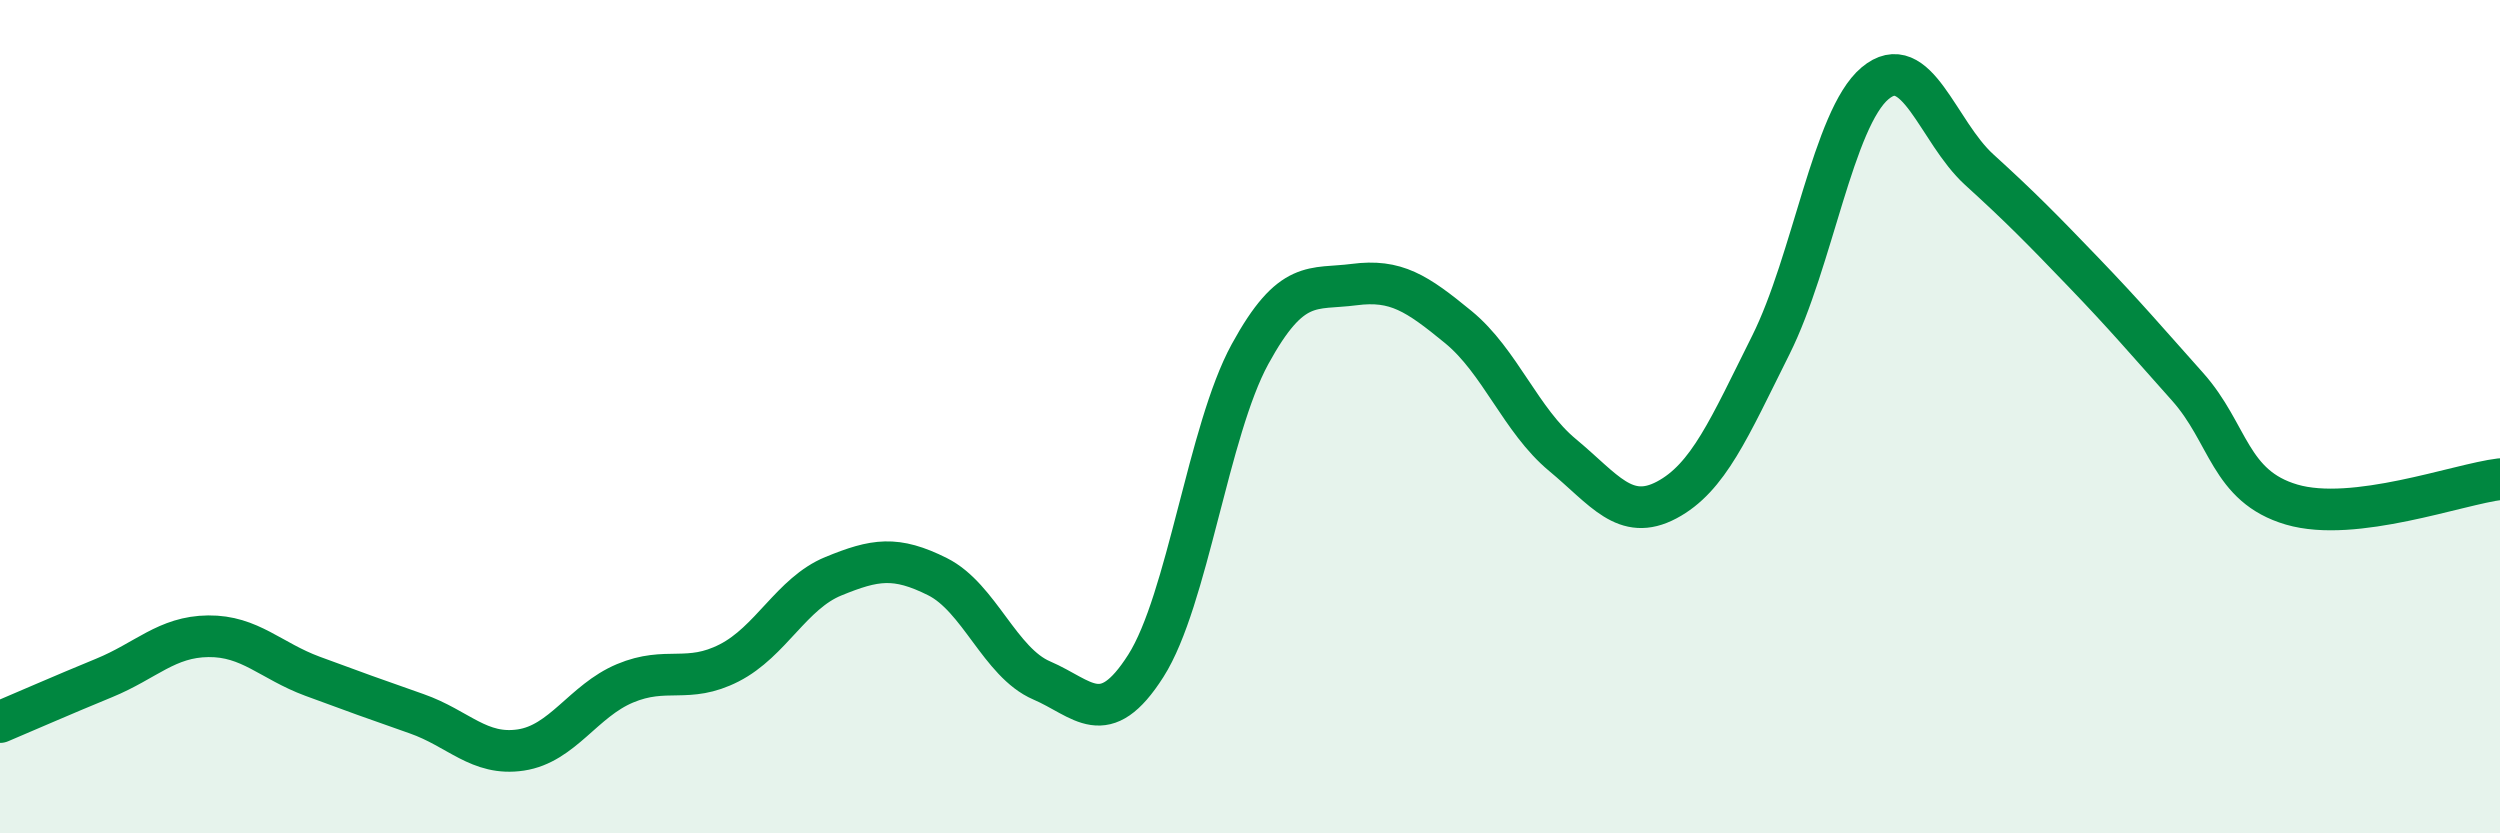
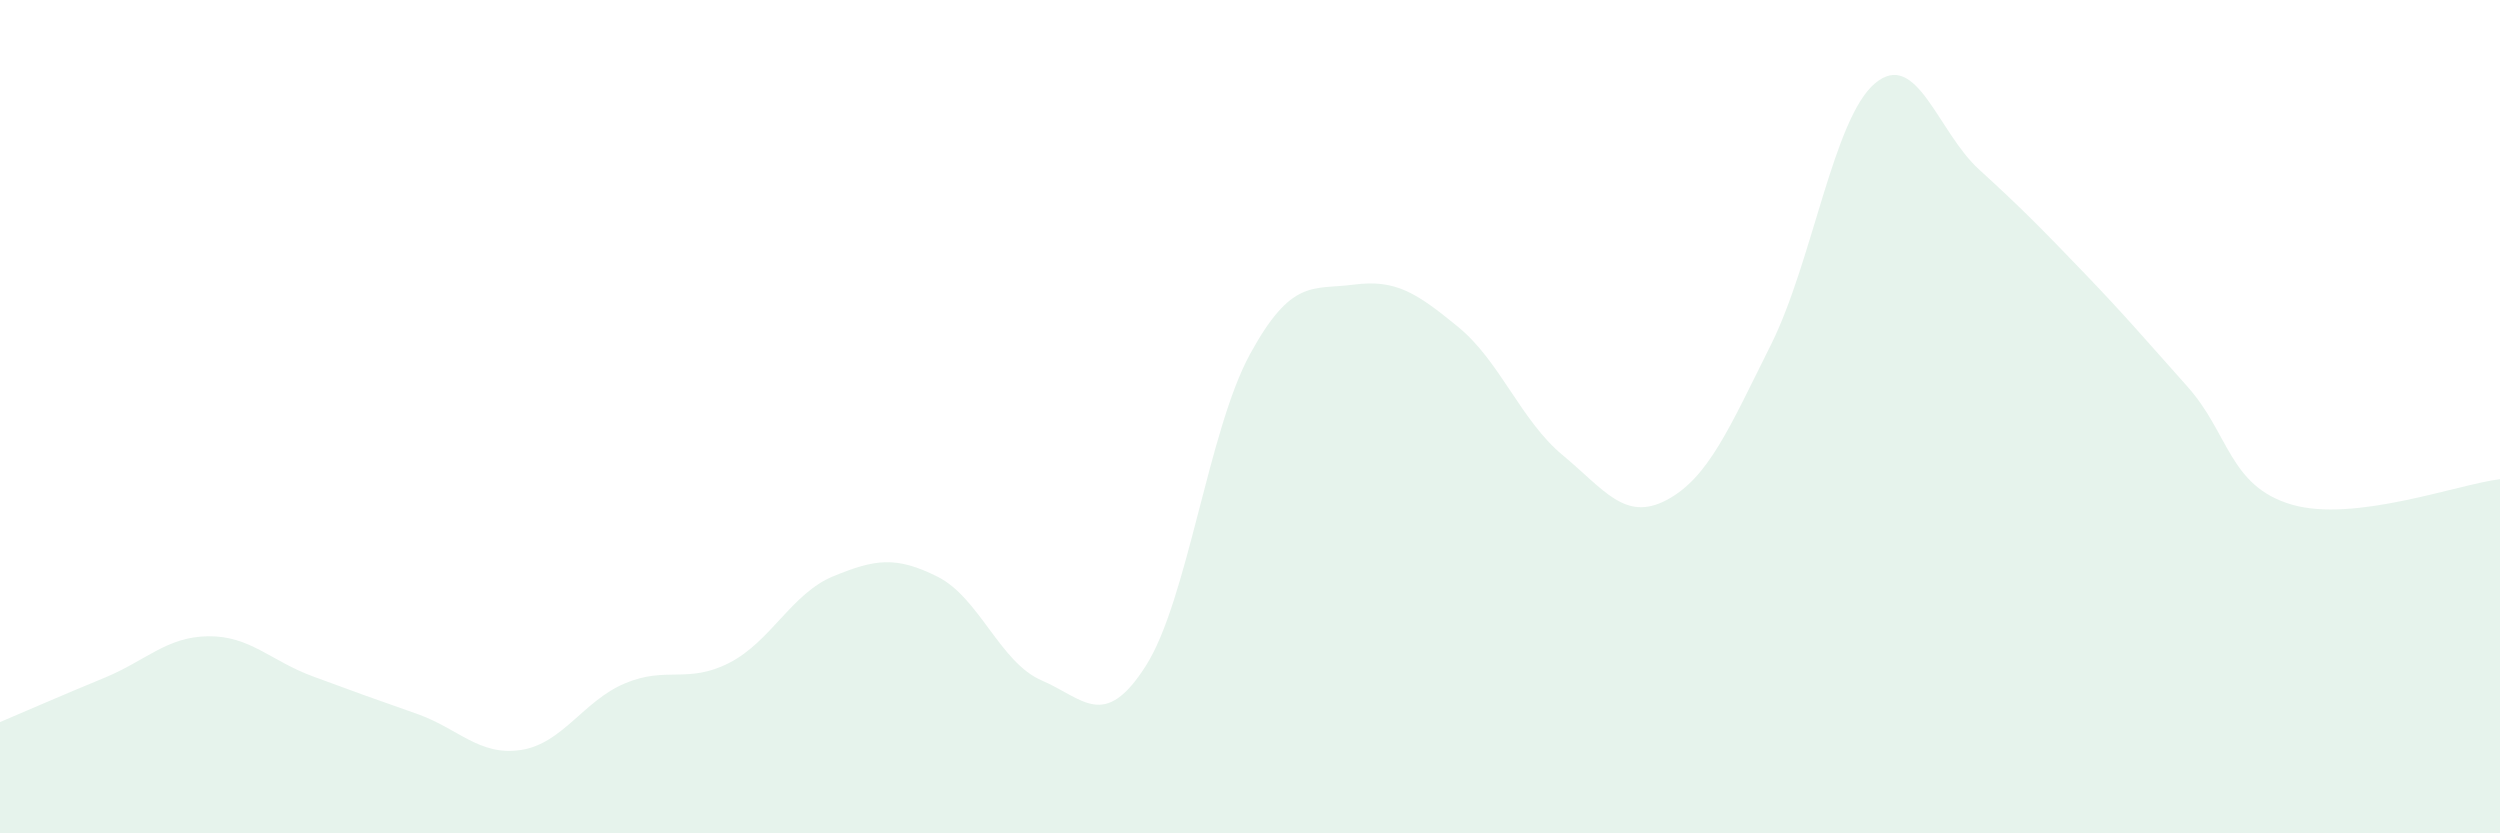
<svg xmlns="http://www.w3.org/2000/svg" width="60" height="20" viewBox="0 0 60 20">
  <path d="M 0,17.33 C 0.5,17.12 1.5,16.68 2.5,16.27 C 3.5,15.86 4,15.28 5,15.27 C 6,15.26 6.5,15.86 7.5,16.23 C 8.5,16.6 9,16.78 10,17.13 C 11,17.48 11.5,18.15 12.5,18 C 13.5,17.85 14,16.82 15,16.4 C 16,15.98 16.5,16.42 17.5,15.91 C 18.5,15.4 19,14.24 20,13.83 C 21,13.42 21.5,13.34 22.5,13.84 C 23.5,14.34 24,15.9 25,16.33 C 26,16.76 26.5,17.55 27.5,15.98 C 28.5,14.41 29,10.33 30,8.5 C 31,6.67 31.5,6.96 32.5,6.83 C 33.5,6.7 34,7.03 35,7.85 C 36,8.67 36.5,10.09 37.5,10.92 C 38.5,11.75 39,12.53 40,12 C 41,11.47 41.5,10.28 42.5,8.28 C 43.5,6.28 44,2.84 45,2 C 46,1.16 46.5,3.16 47.5,4.07 C 48.5,4.98 49,5.49 50,6.53 C 51,7.57 51.5,8.16 52.5,9.28 C 53.5,10.4 53.5,11.67 55,12.11 C 56.5,12.55 59,11.62 60,11.5L60 20L0 20Z" fill="#008740" opacity="0.1" stroke-linecap="round" stroke-linejoin="round" />
-   <path d="M 0,17.33 C 0.5,17.12 1.5,16.68 2.5,16.27 C 3.5,15.86 4,15.28 5,15.27 C 6,15.26 6.5,15.86 7.5,16.23 C 8.5,16.6 9,16.78 10,17.13 C 11,17.48 11.5,18.15 12.5,18 C 13.5,17.85 14,16.82 15,16.4 C 16,15.98 16.5,16.42 17.5,15.91 C 18.5,15.4 19,14.24 20,13.83 C 21,13.42 21.5,13.34 22.5,13.84 C 23.5,14.34 24,15.9 25,16.33 C 26,16.76 26.5,17.55 27.5,15.98 C 28.5,14.41 29,10.33 30,8.5 C 31,6.67 31.5,6.96 32.5,6.83 C 33.5,6.7 34,7.03 35,7.85 C 36,8.67 36.5,10.09 37.5,10.92 C 38.5,11.75 39,12.53 40,12 C 41,11.47 41.5,10.28 42.5,8.28 C 43.5,6.28 44,2.84 45,2 C 46,1.16 46.5,3.16 47.5,4.07 C 48.5,4.98 49,5.49 50,6.53 C 51,7.57 51.5,8.16 52.5,9.28 C 53.5,10.4 53.5,11.67 55,12.11 C 56.5,12.55 59,11.62 60,11.5" stroke="#008740" stroke-width="1" fill="none" stroke-linecap="round" stroke-linejoin="round" />
</svg>